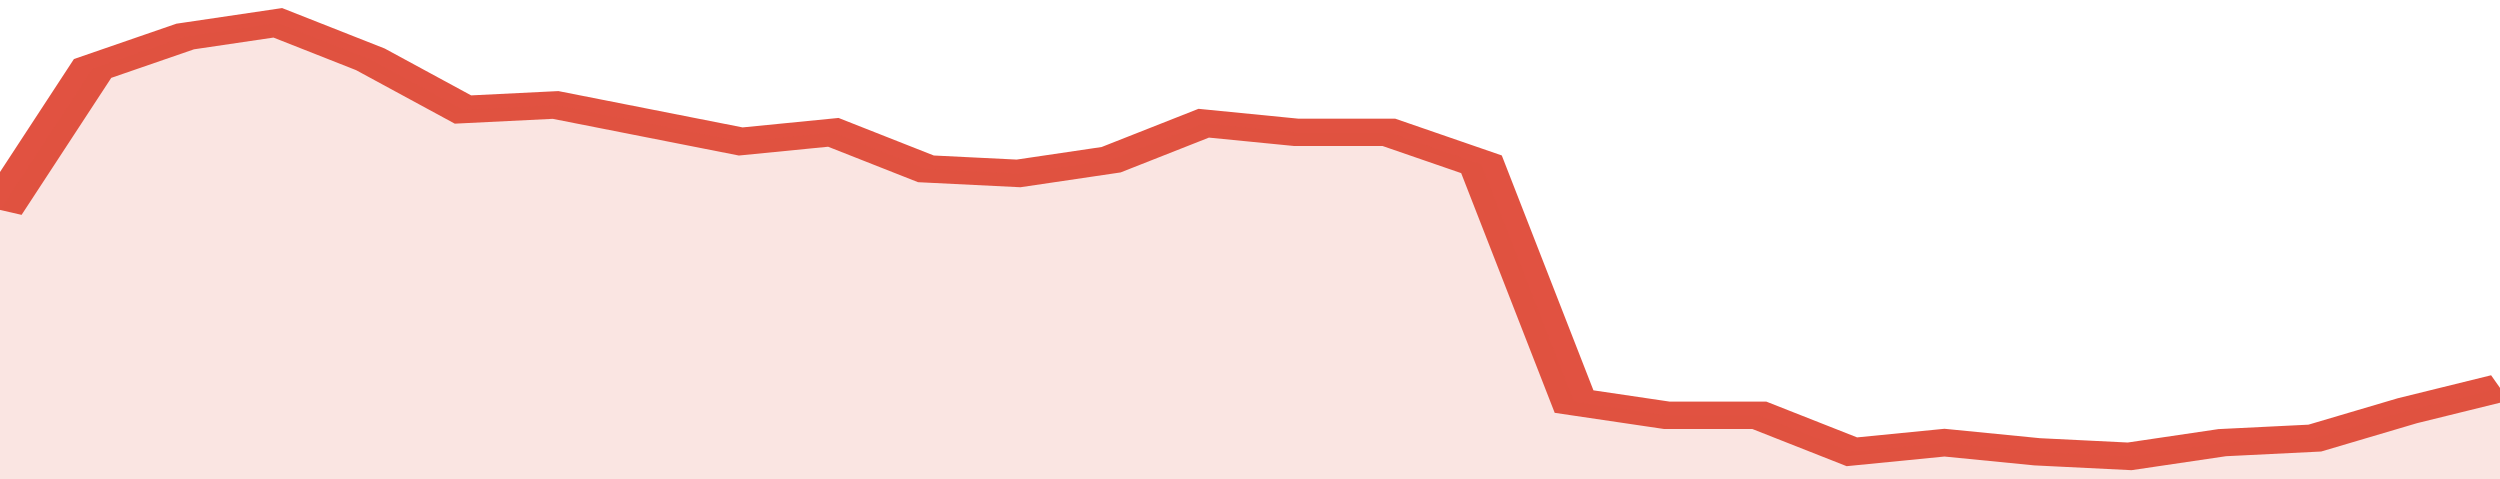
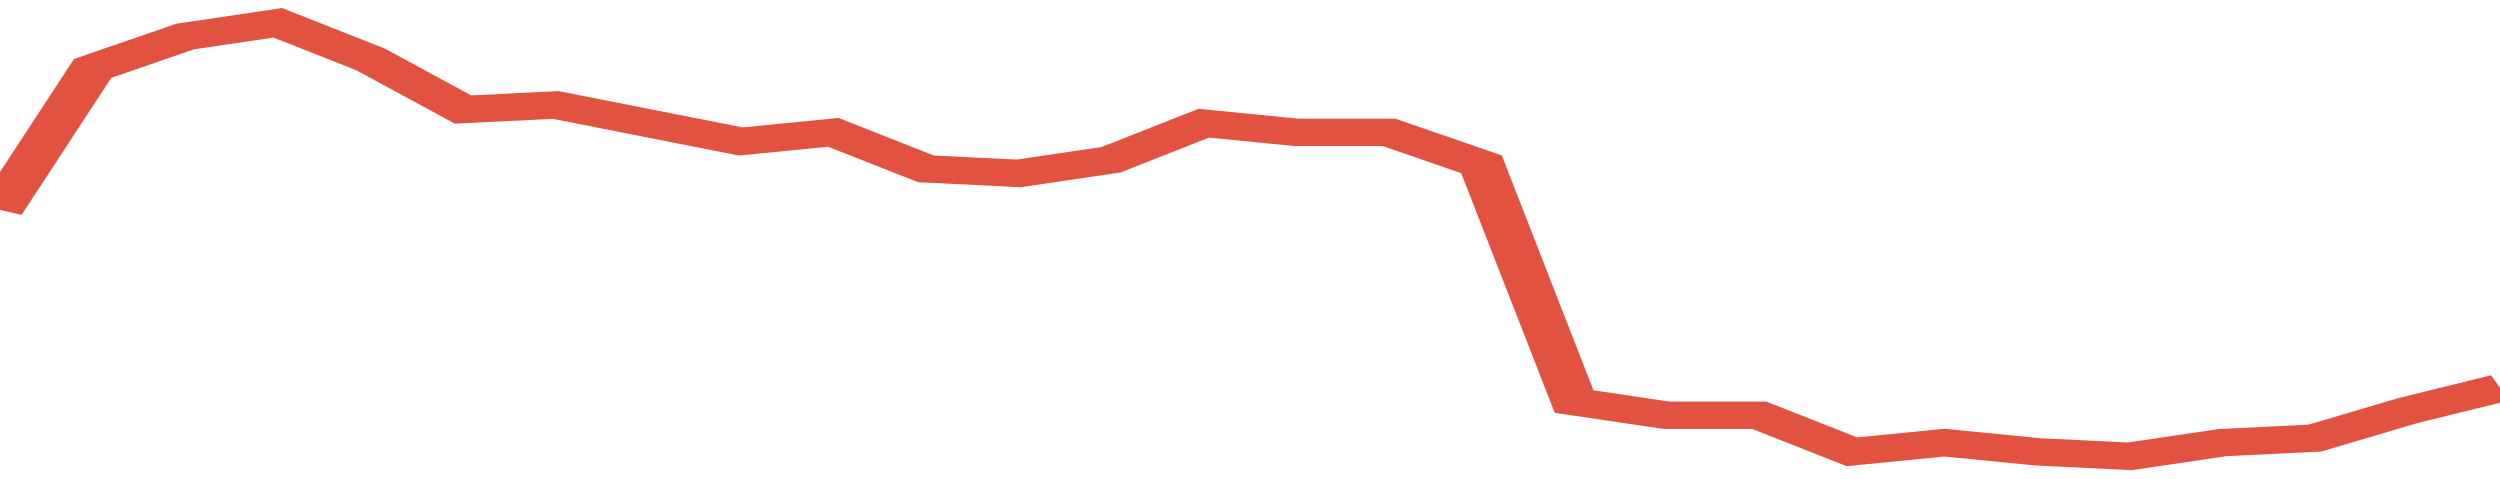
<svg xmlns="http://www.w3.org/2000/svg" viewBox="0 0 324 105" width="120" height="23" preserveAspectRatio="none">
  <polyline fill="none" stroke="#E15241" stroke-width="6" points="0, 46 12, 15 24, 8 36, 5 48, 13 60, 24 72, 23 84, 27 96, 31 108, 29 120, 37 132, 38 144, 35 156, 27 168, 29 180, 29 192, 36 204, 88 216, 91 228, 91 240, 99 252, 97 264, 99 276, 100 288, 97 300, 96 312, 90 324, 85 324, 85 "> </polyline>
-   <polygon fill="#E15241" opacity="0.15" points="0, 105 0, 46 12, 15 24, 8 36, 5 48, 13 60, 24 72, 23 84, 27 96, 31 108, 29 120, 37 132, 38 144, 35 156, 27 168, 29 180, 29 192, 36 204, 88 216, 91 228, 91 240, 99 252, 97 264, 99 276, 100 288, 97 300, 96 312, 90 324, 85 324, 105 " />
</svg>